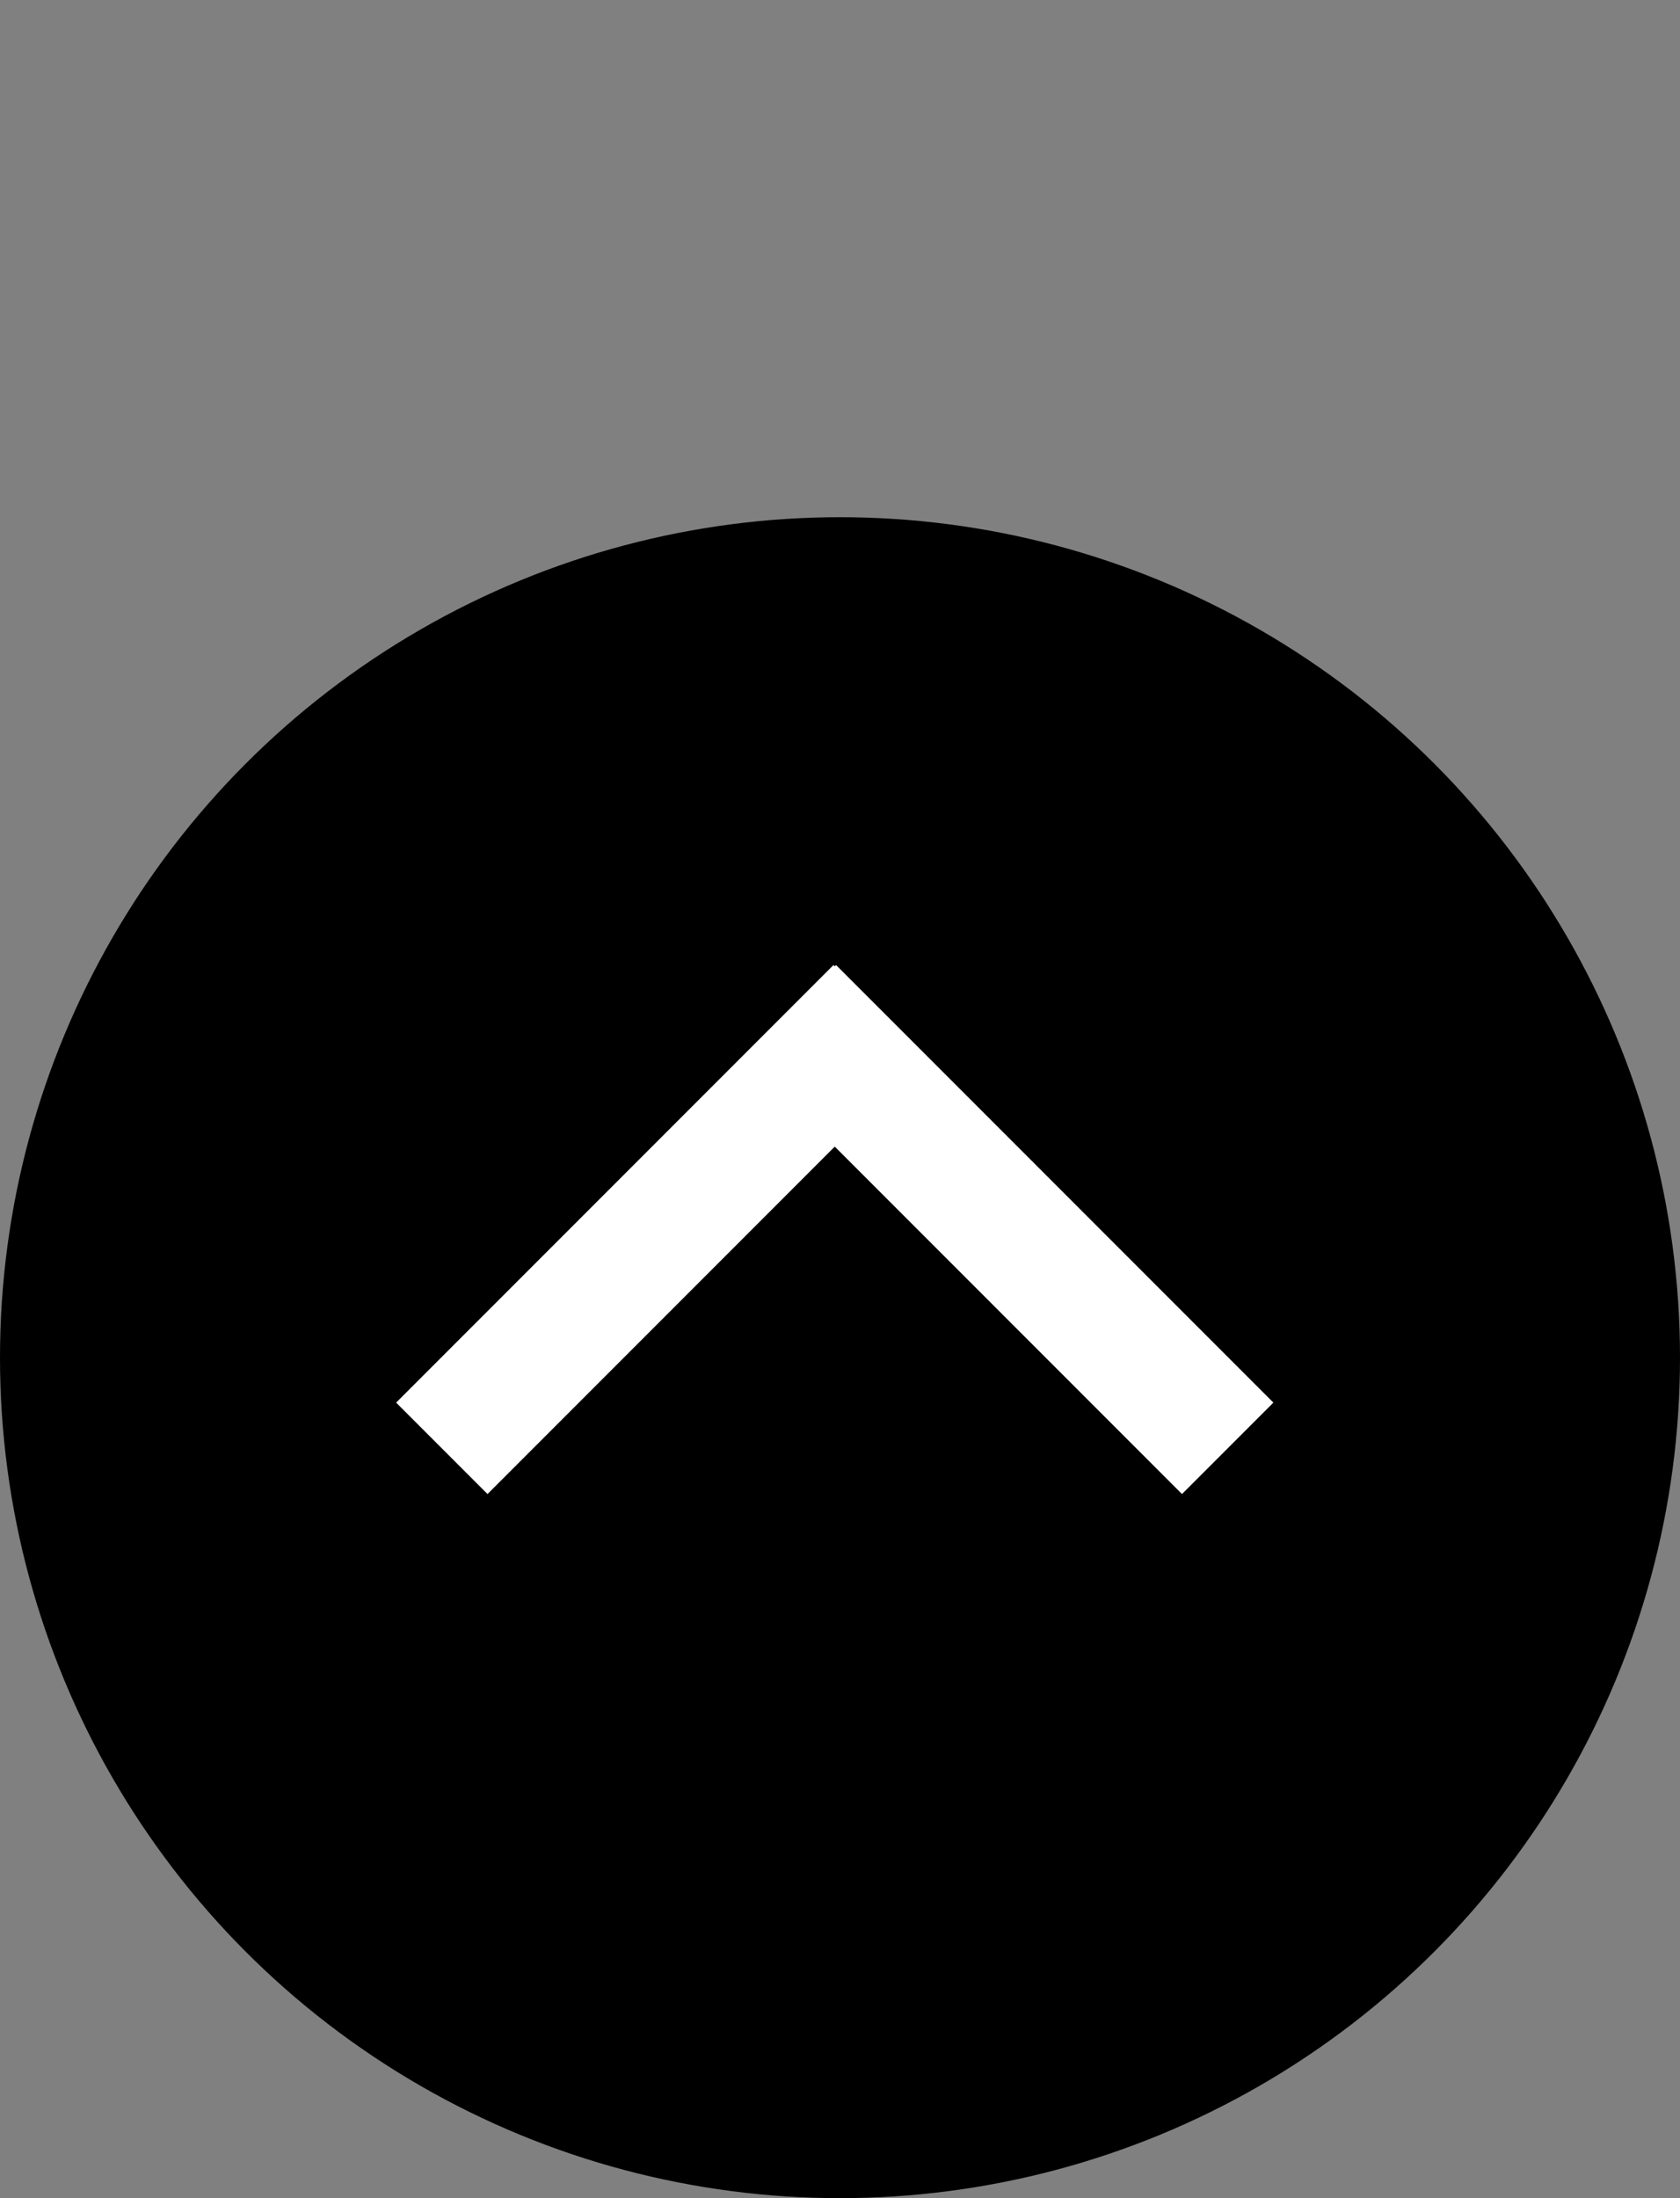
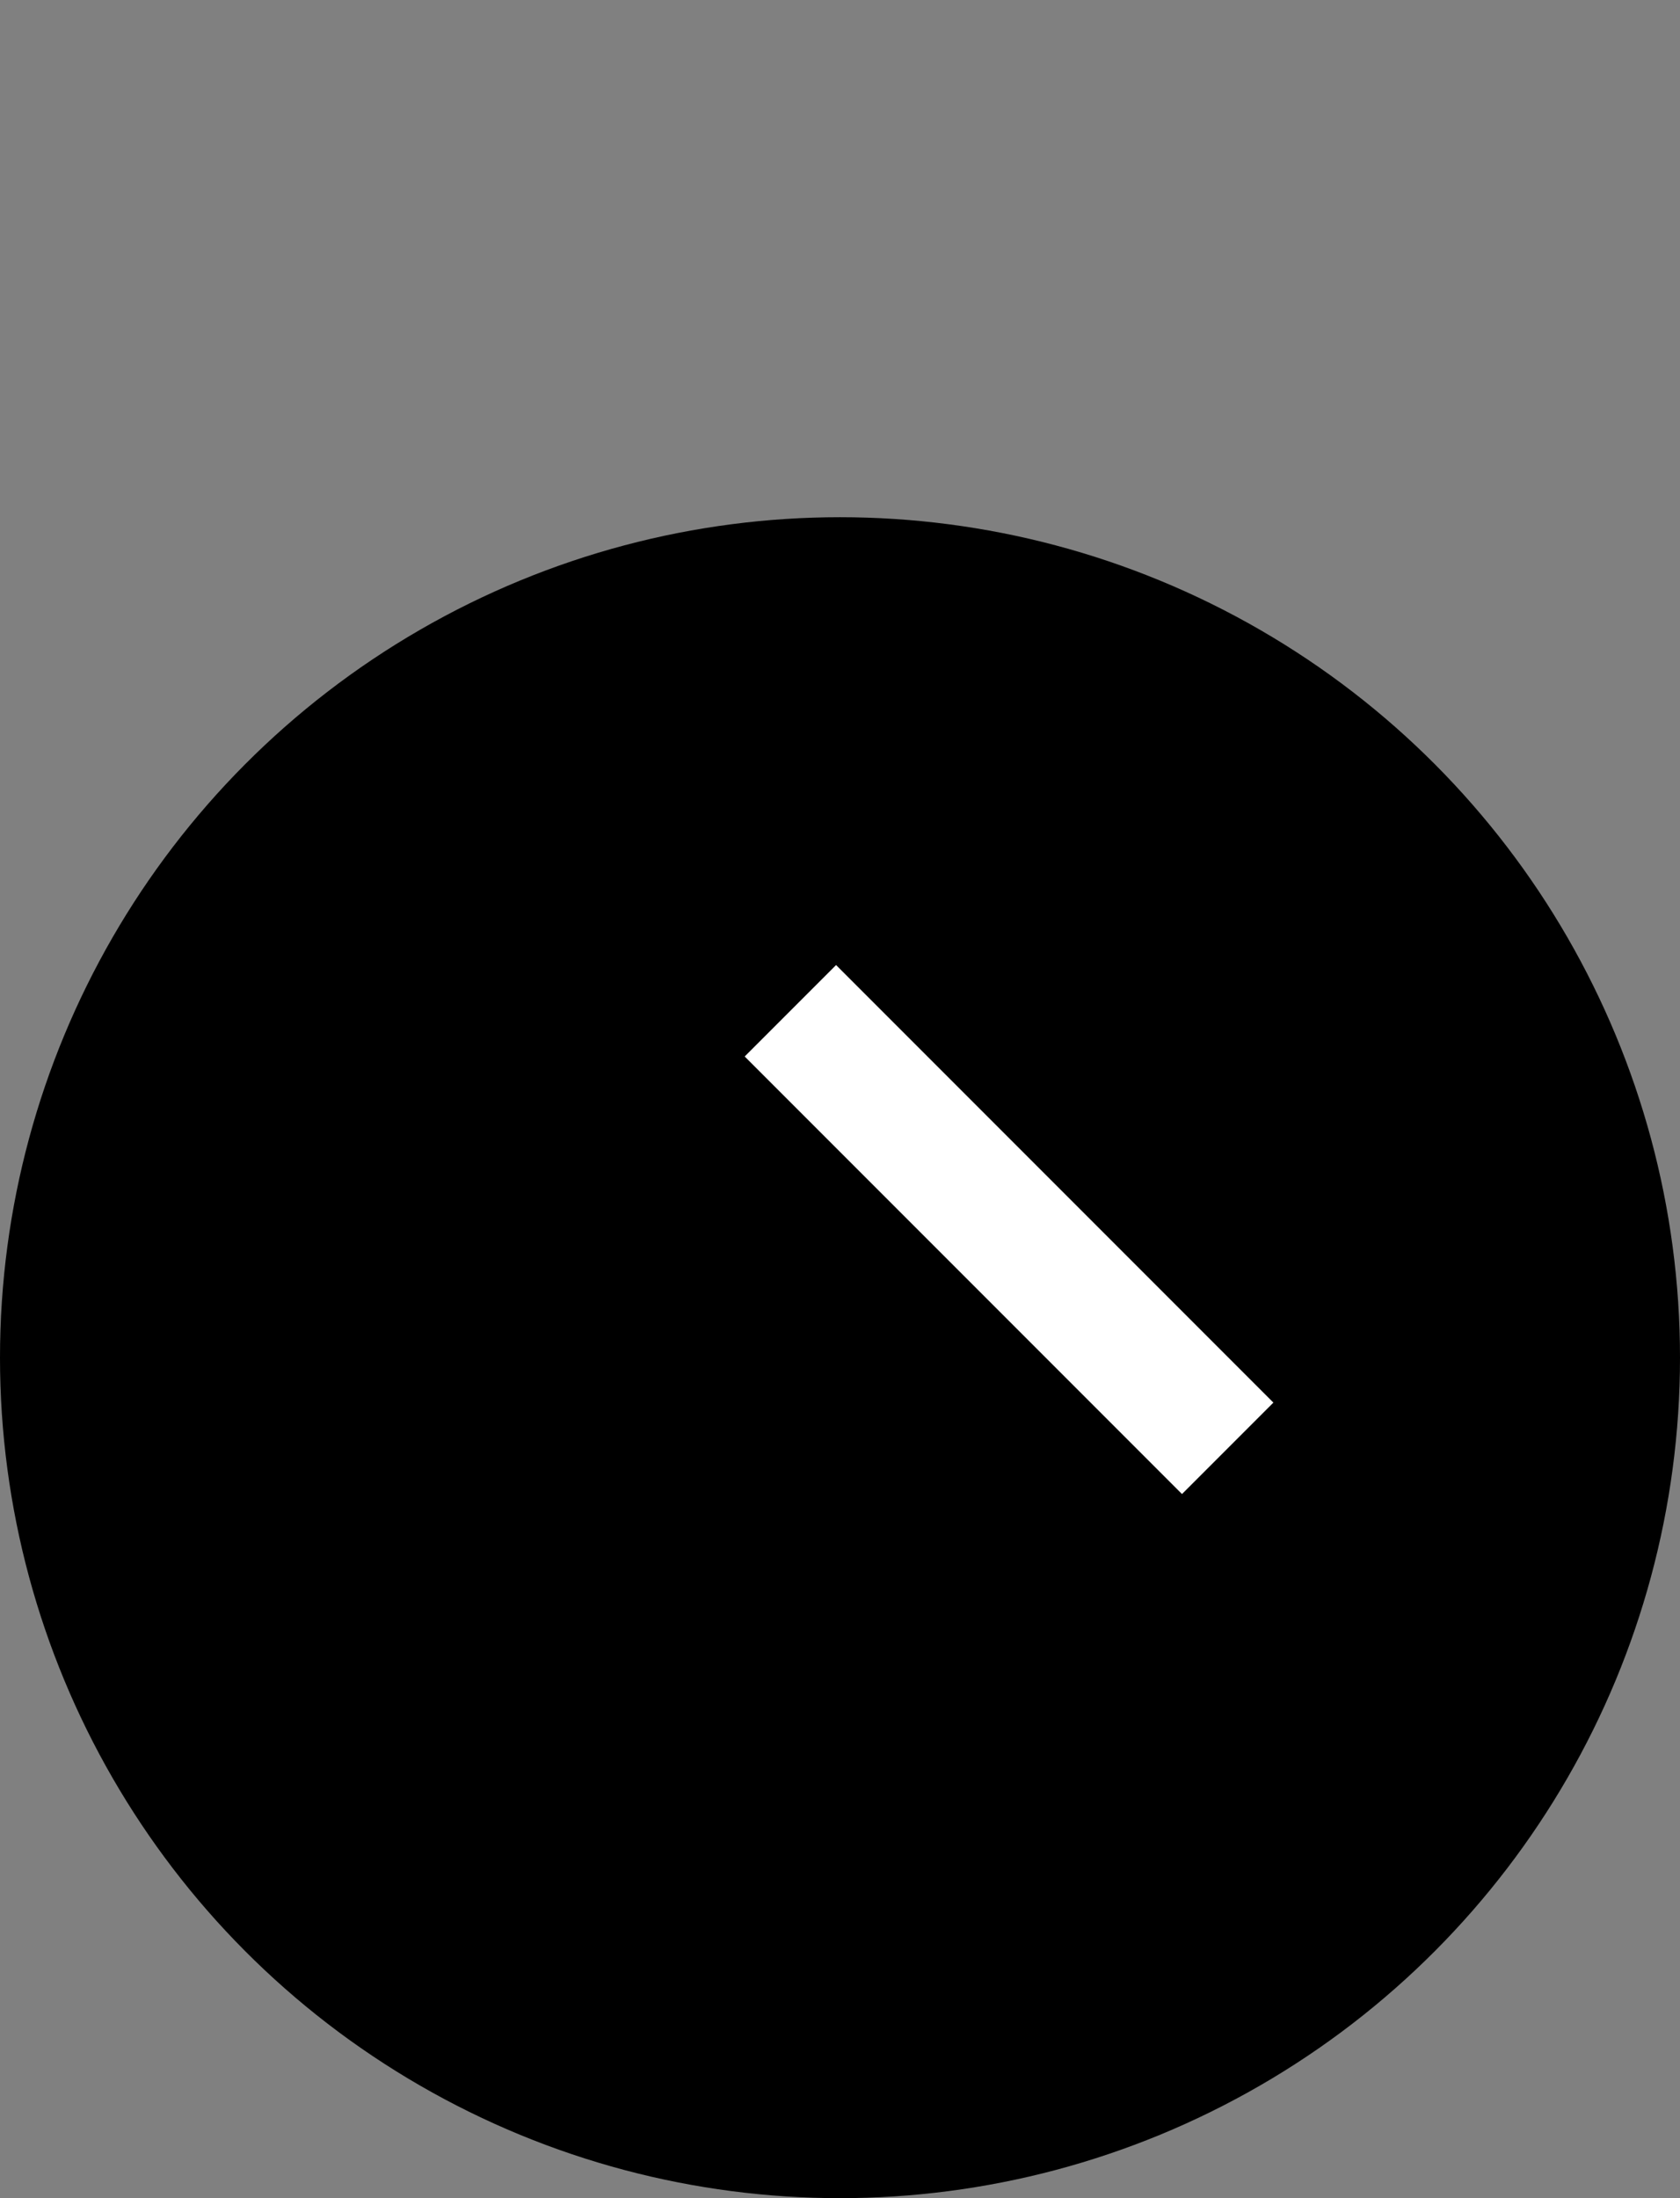
<svg xmlns="http://www.w3.org/2000/svg" version="1.1" x="0px" y="0px" width="13px" height="17px" viewBox="0 -4 13 17" enable-background="new 0 -4 13 17" xml:space="preserve">
  <rect x="0" y="-4" width="13" height="17" fill="#808080" stroke="none" />
  <defs>
</defs>
  <circle cx="6.5" cy="6.5" r="6.5" />
-   <line fill="none" stroke="#FFFFFF" x1="3.419" y1="7.201" x2="6.803" y2="3.817" />
  <line fill="none" stroke="#FFFFFF" x1="9.5" y1="7.201" x2="6.116" y2="3.817" />
</svg>